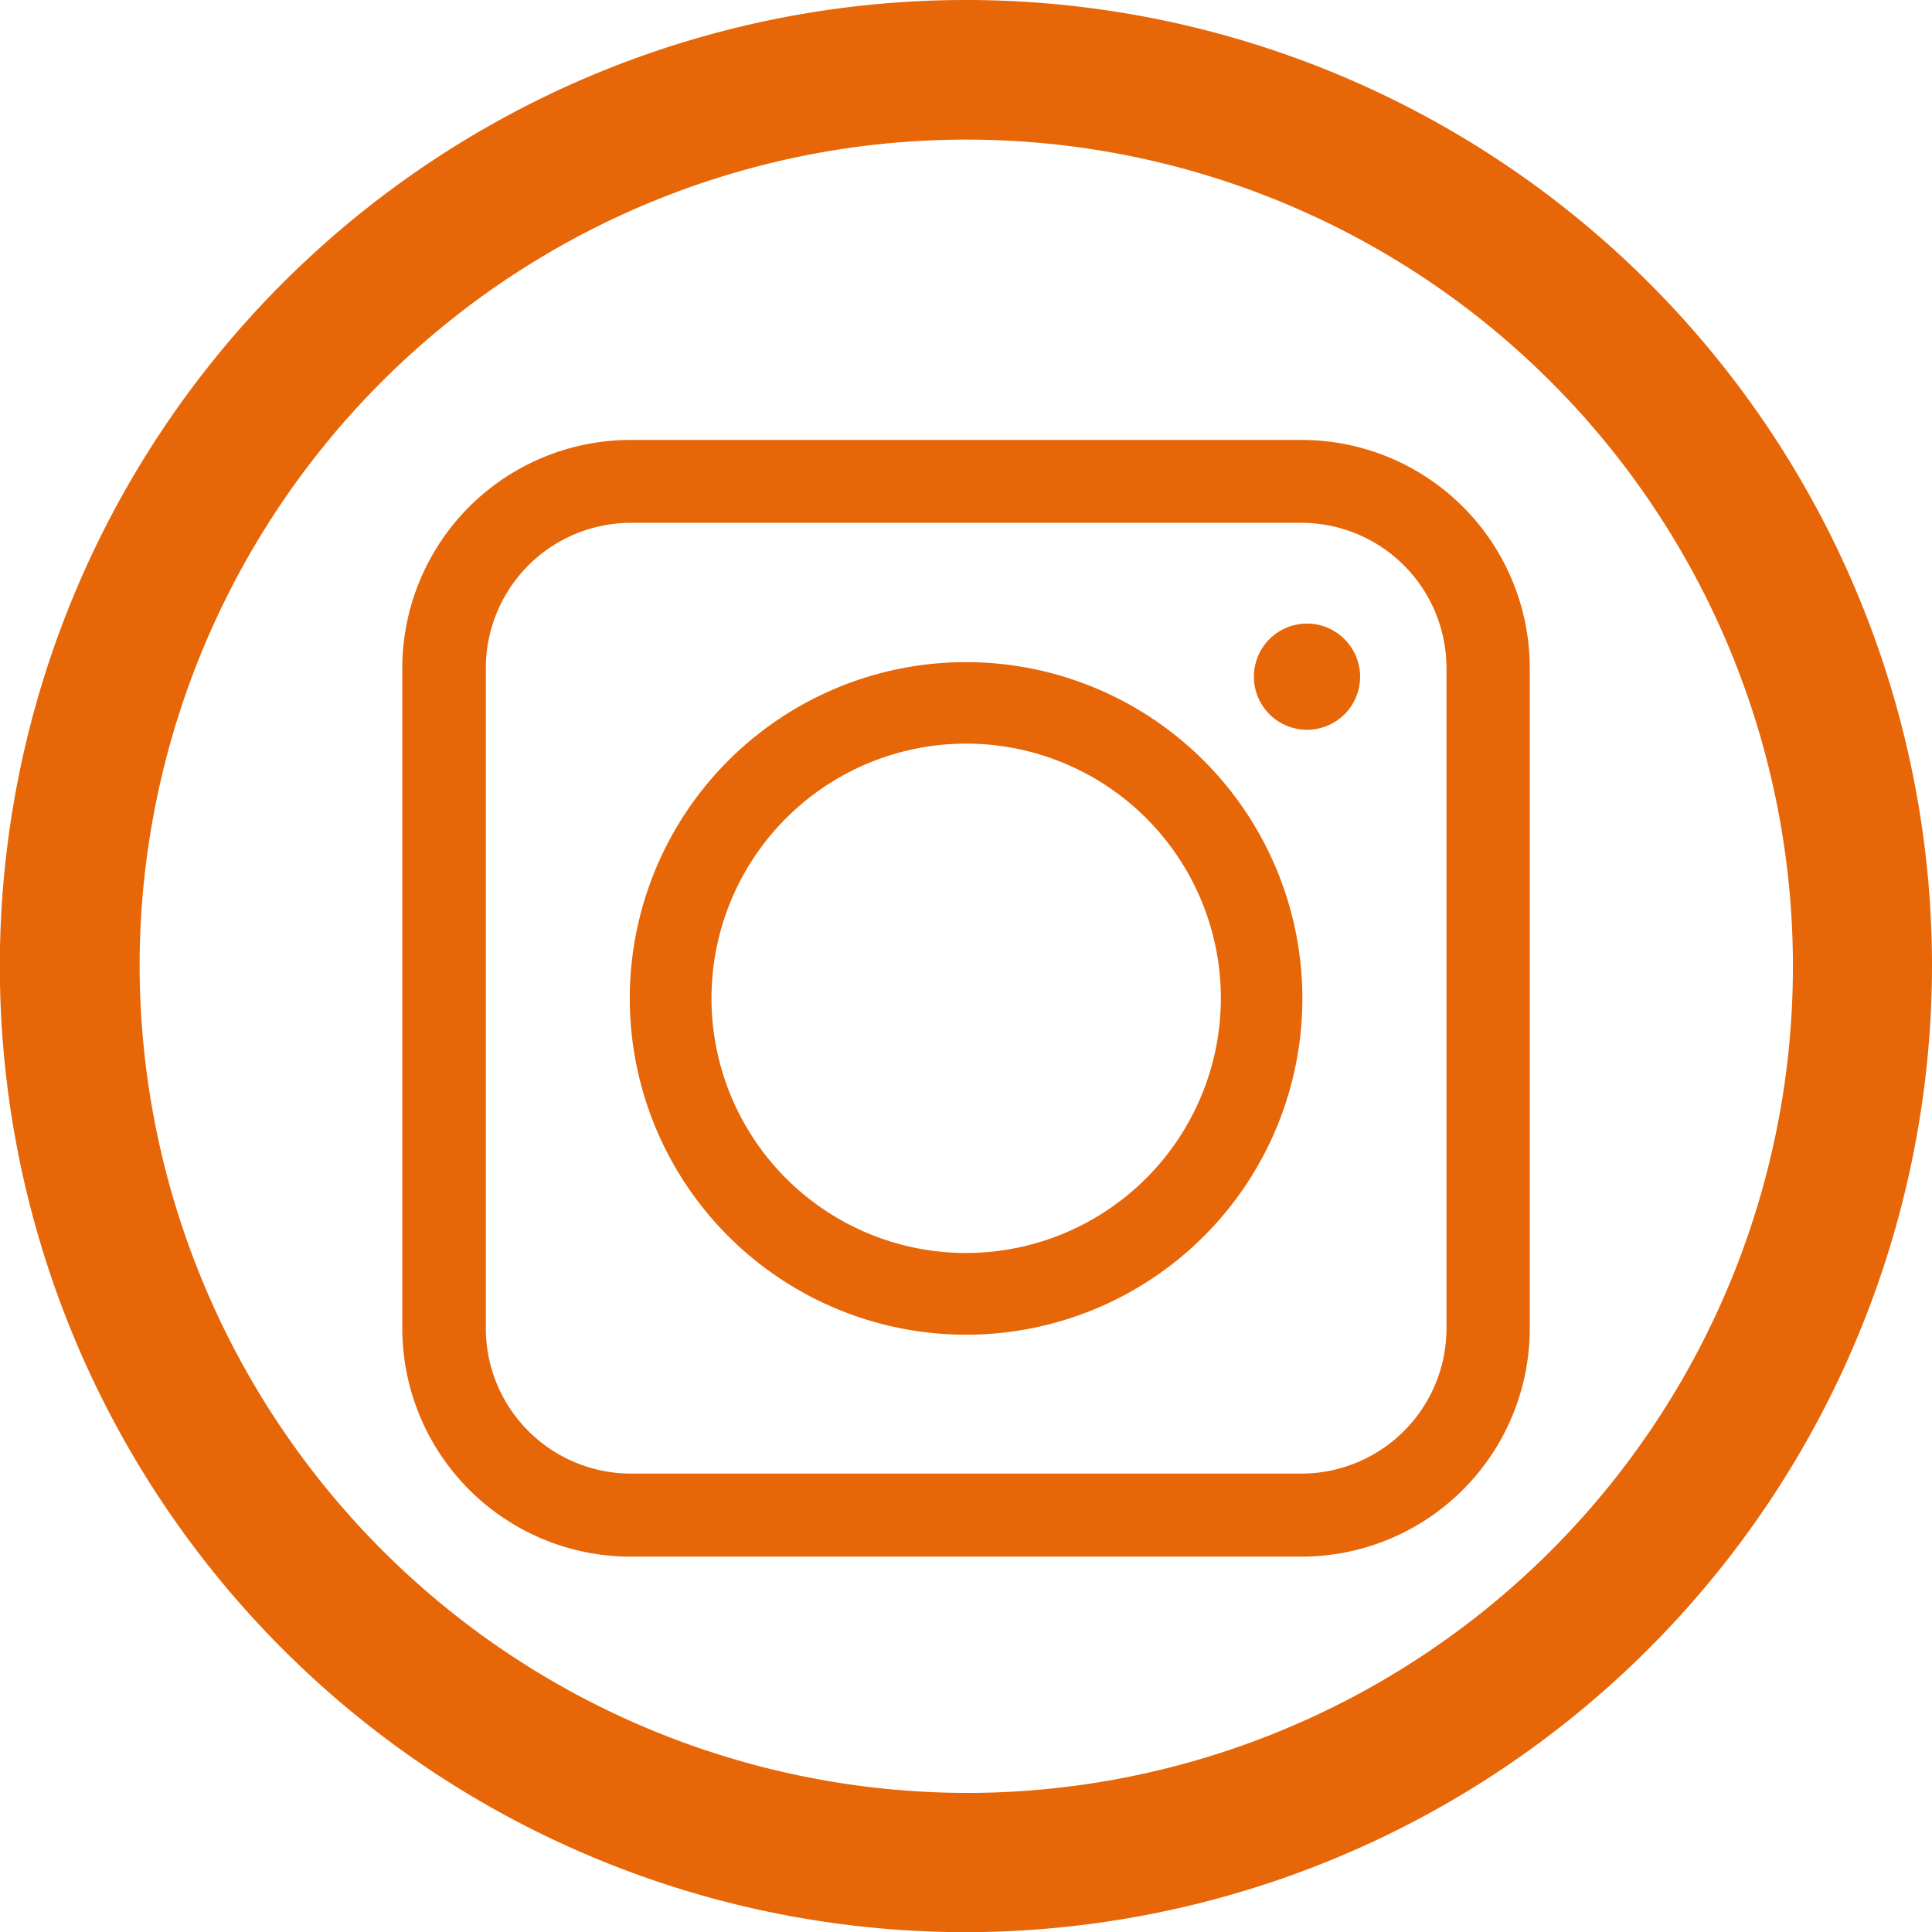
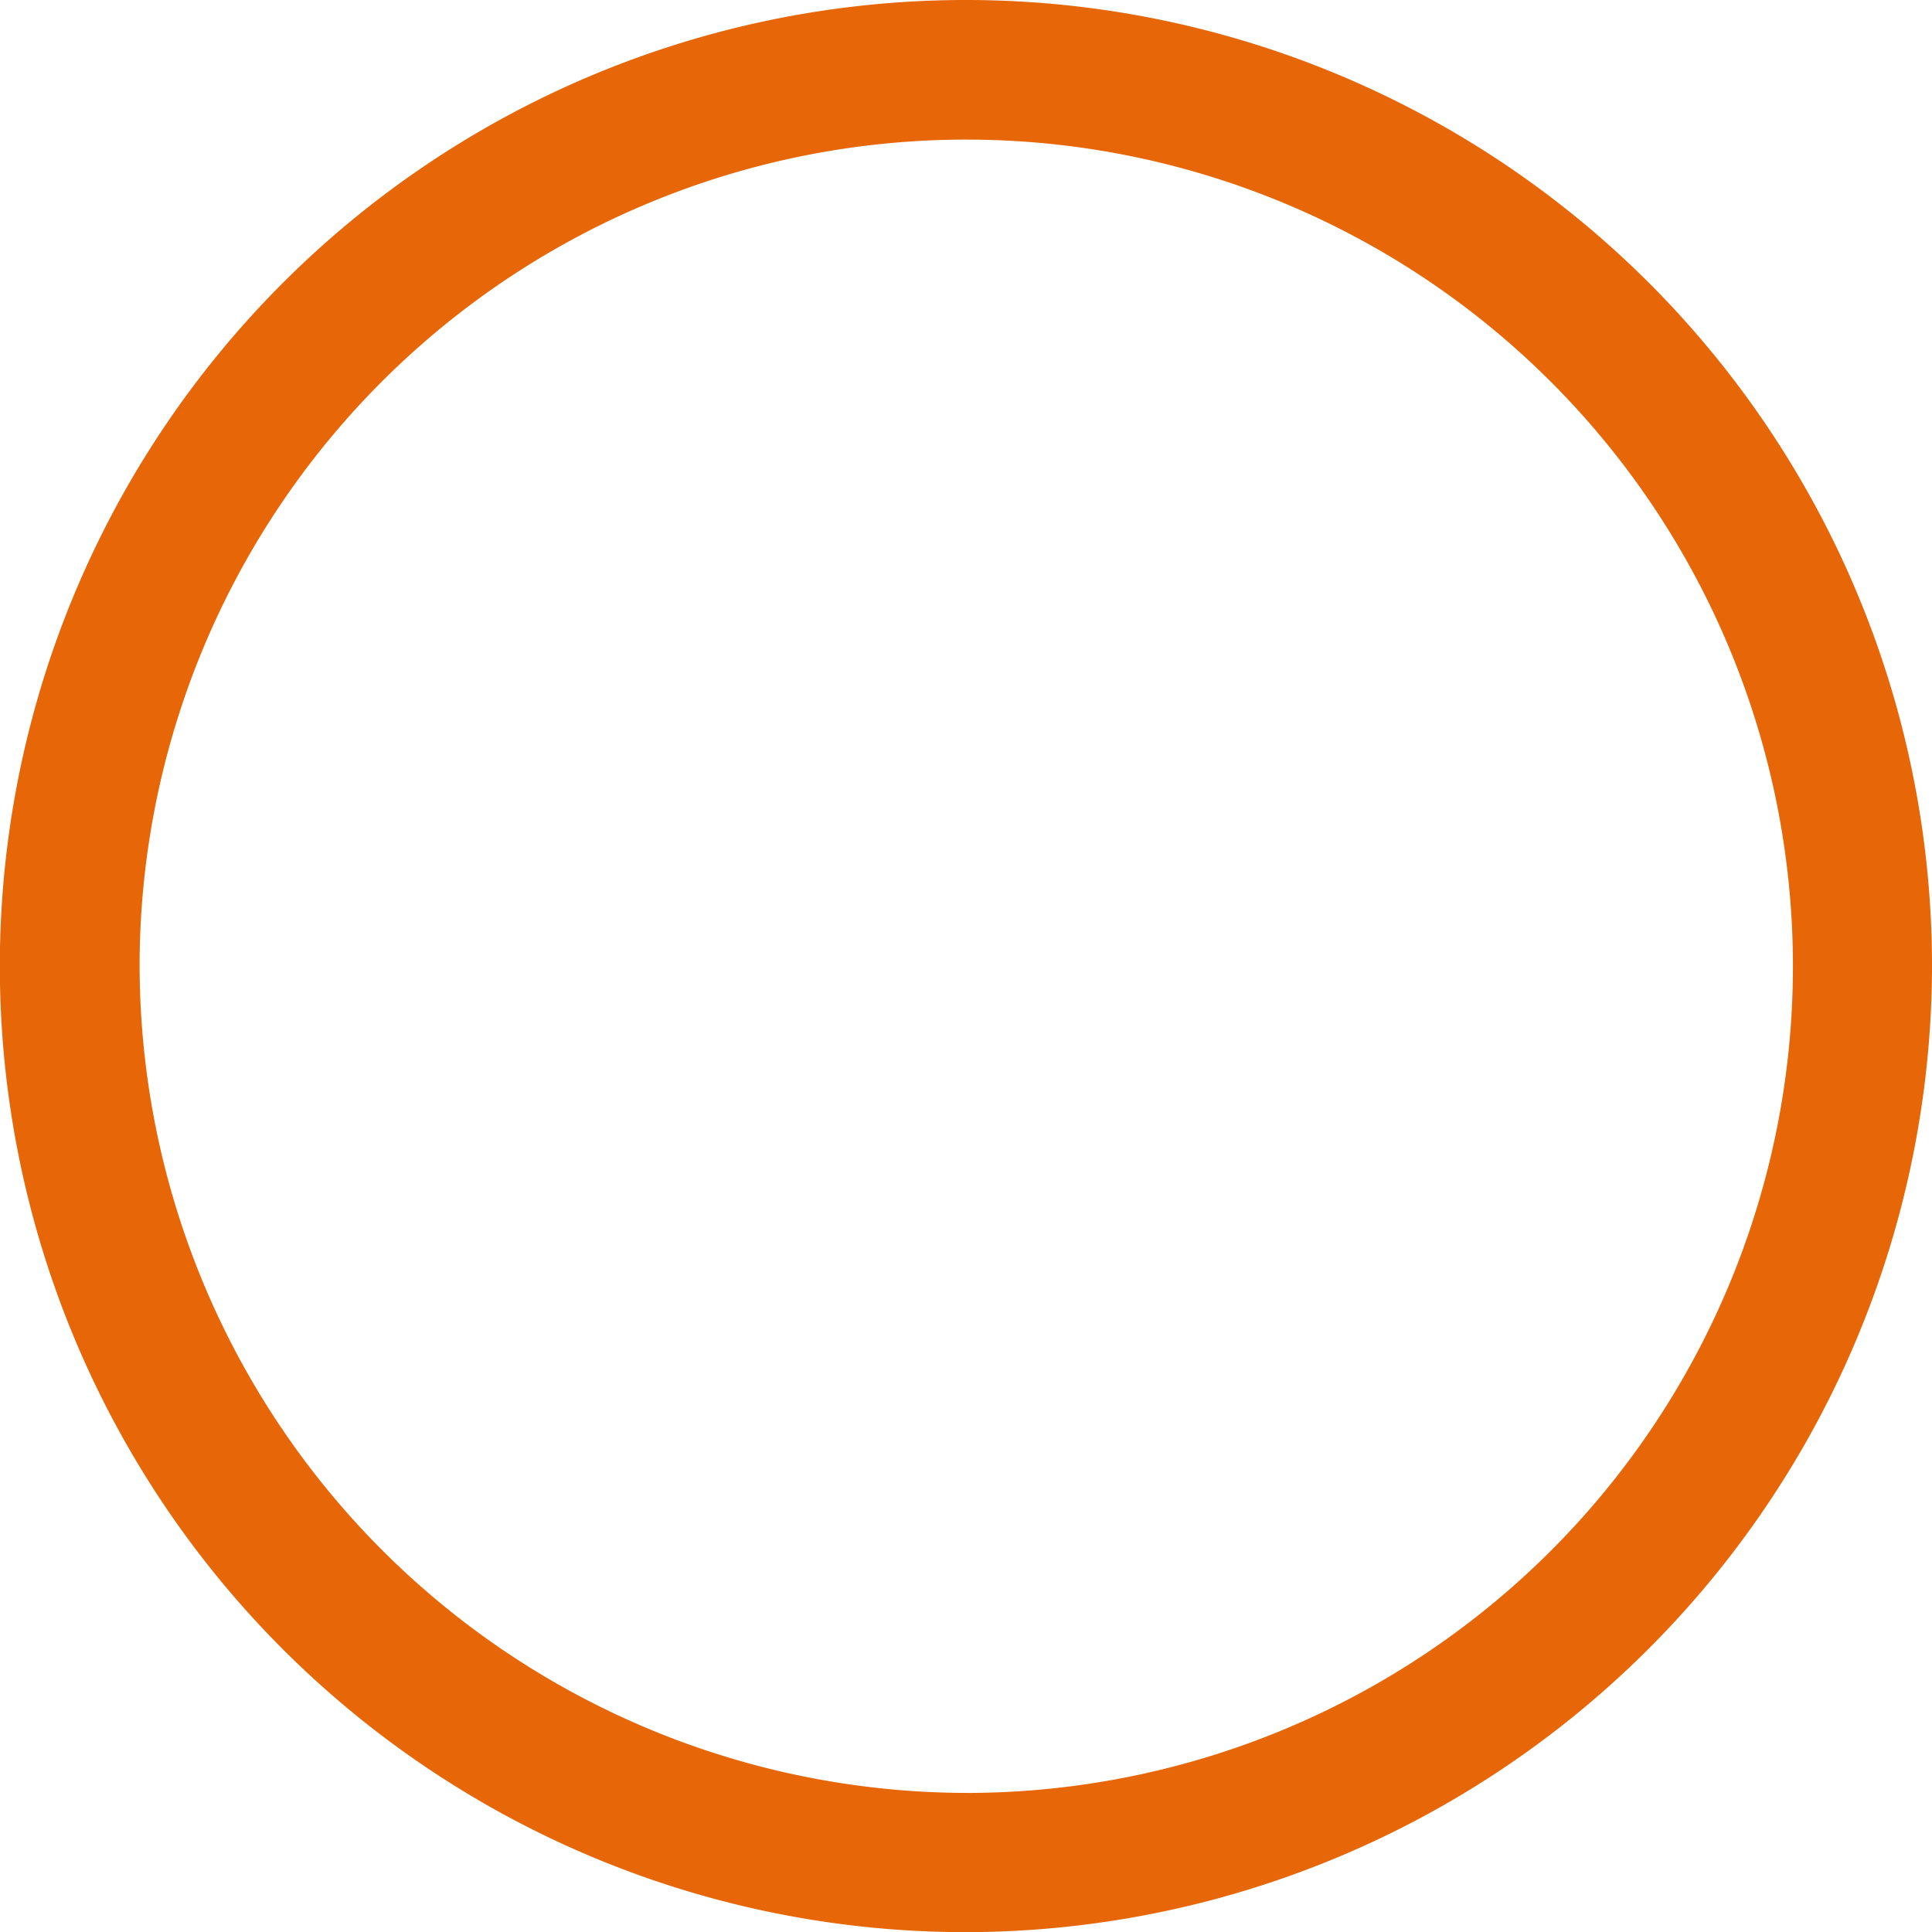
<svg xmlns="http://www.w3.org/2000/svg" width="59.995" height="60" viewBox="0 0 59.995 60">
  <g id="icone-insta" transform="translate(-1034.338 -8277.062)">
    <g id="Grupo_175" data-name="Grupo 175">
      <g id="Grupo_174" data-name="Grupo 174">
        <g id="Grupo_173" data-name="Grupo 173">
          <g id="Grupo_172" data-name="Grupo 172">
-             <path id="Caminho_1753" data-name="Caminho 1753" d="M1076.574,8298.081a1.649,1.649,0,1,1-1.649-1.655A1.655,1.655,0,0,1,1076.574,8298.081Zm5.268-.272v20.507a7.09,7.09,0,0,1-7.091,7.085h-20.82a7.094,7.094,0,0,1-7.1-7.085v-20.507a7.09,7.09,0,0,1,7.1-7.085h20.82A7.086,7.086,0,0,1,1081.842,8297.809Zm-2.586,0a4.511,4.511,0,0,0-4.505-4.512h-20.82a4.511,4.511,0,0,0-4.506,4.512v20.507a4.51,4.51,0,0,0,4.506,4.506h20.82a4.51,4.51,0,0,0,4.505-4.506Zm-4.475,10.25a10.443,10.443,0,1,1-10.443-10.436A10.45,10.45,0,0,1,1074.781,8308.059Zm-2.531,0a7.909,7.909,0,1,0-7.912,7.913A7.92,7.92,0,0,0,1072.25,8308.059Z" fill="#e66608" />
-           </g>
+             </g>
        </g>
      </g>
    </g>
    <g id="Grupo_176" data-name="Grupo 176">
      <path id="Caminho_1754" data-name="Caminho 1754" d="M1064.359,8337.062a30,30,0,1,1,29.974-29.979A30.045,30.045,0,0,1,1064.359,8337.062Zm-.043-4.323a25.671,25.671,0,1,0-25.642-25.937A25.727,25.727,0,0,0,1064.316,8332.738Z" fill="#e66608" />
    </g>
  </g>
</svg>